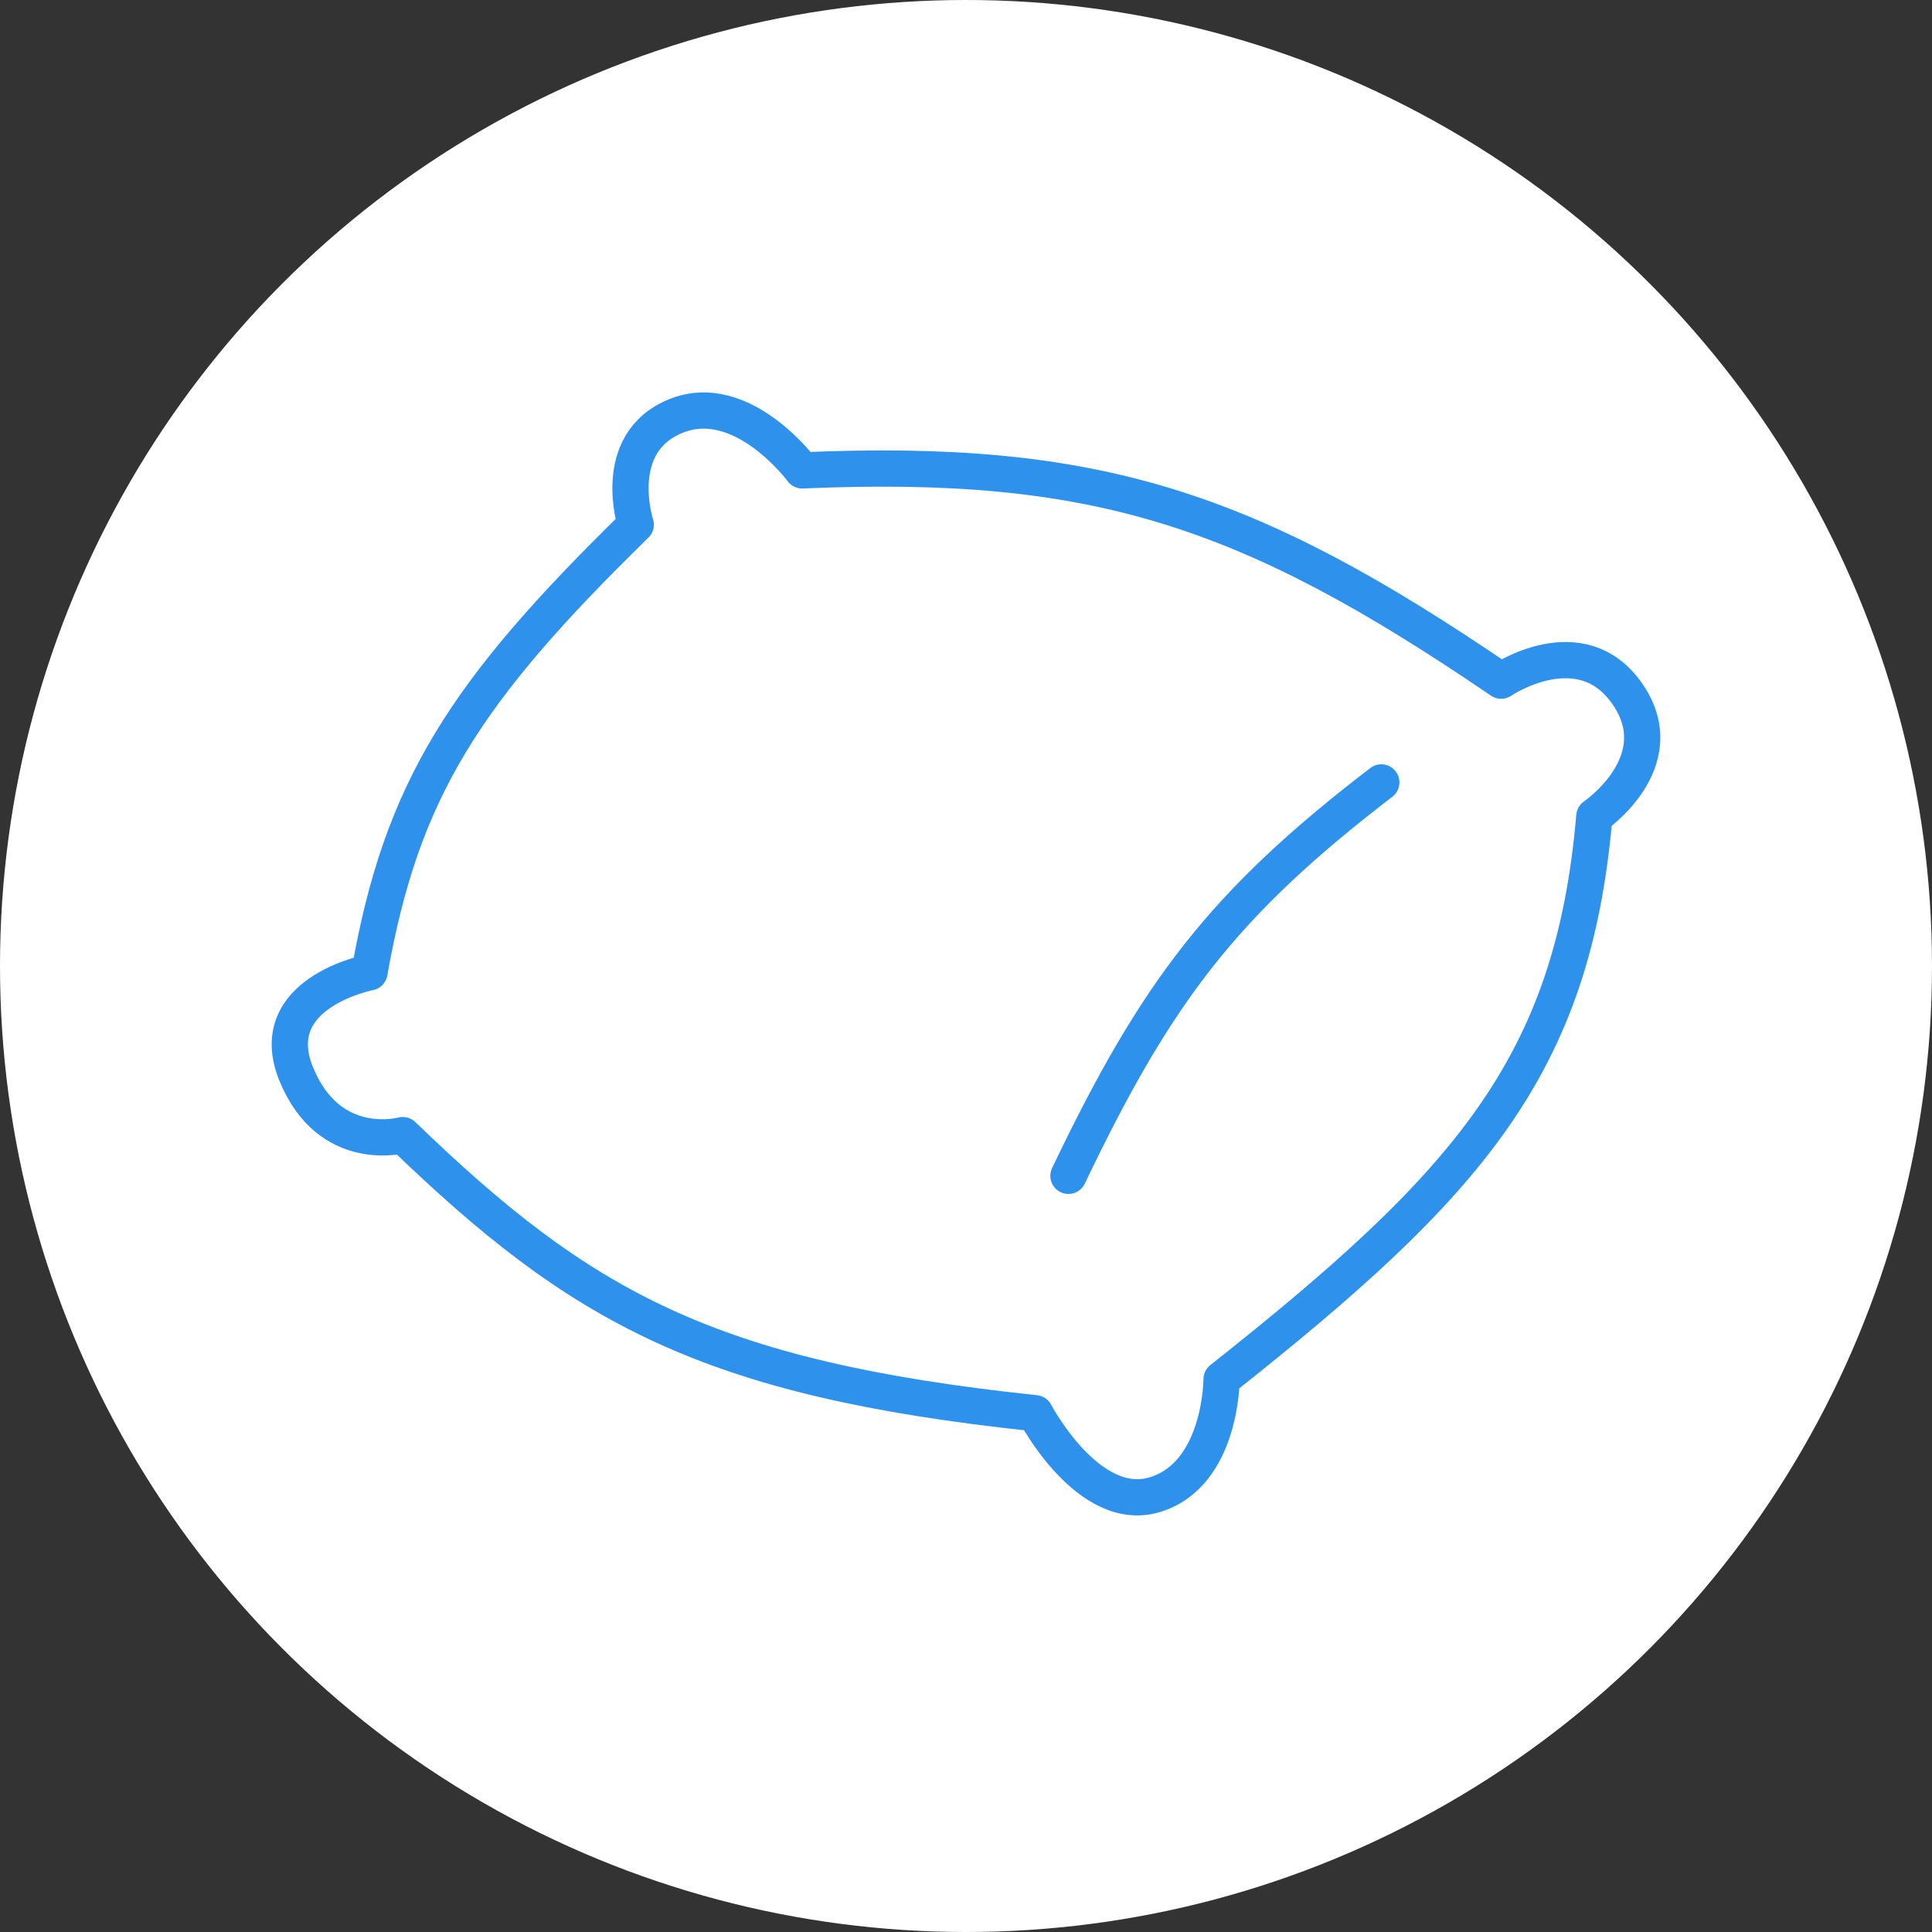
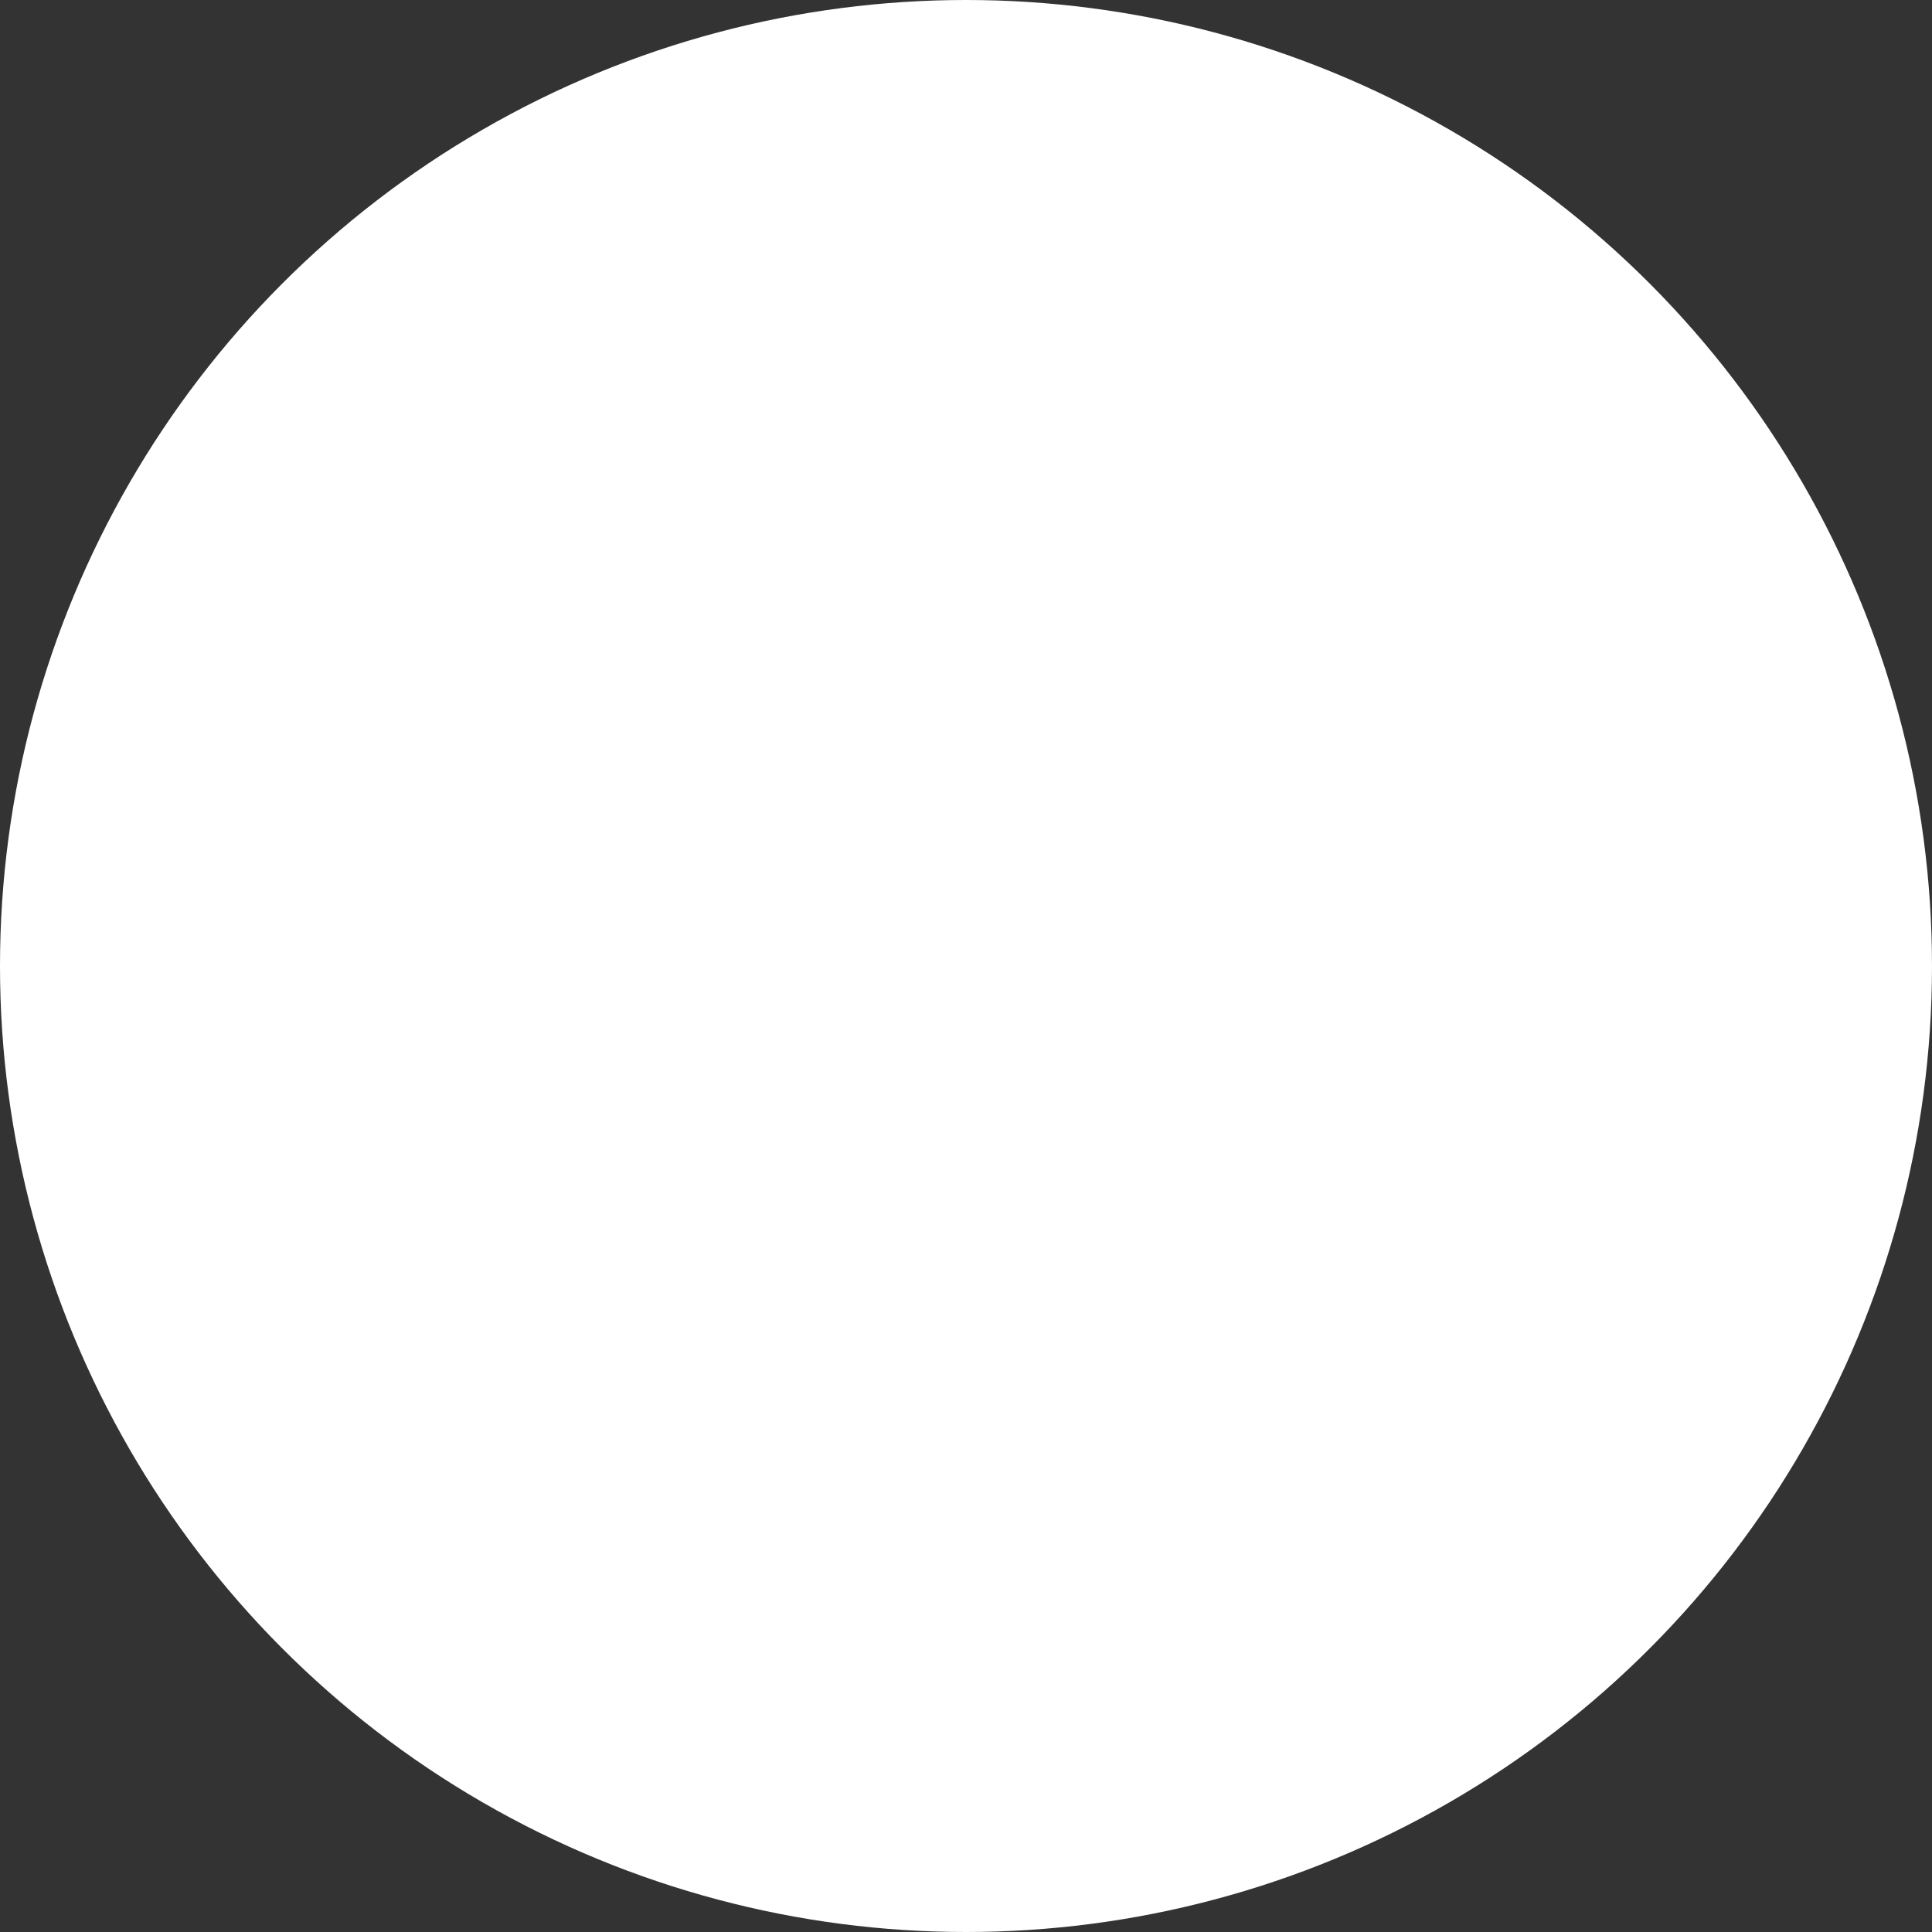
<svg xmlns="http://www.w3.org/2000/svg" width="80" height="80" viewBox="0 0 80 80" fill="none">
  <rect x="0" y="0" width="80" height="80" fill="#333333" stroke="none" />
  <circle cx="40" cy="40" r="40" fill="white" />
-   <path d="M44.242 48.689C47.892 41.047 50.663 37.407 57.197 32.398M26.325 21.725C26.325 21.725 25.222 18.353 27.979 17.229C30.735 16.106 33.216 19.478 33.216 19.478C45.379 18.953 51.696 21.052 62.158 28.185C62.158 28.185 65.466 25.938 67.396 28.747C69.325 31.556 66.018 33.801 66.018 33.801C65.131 44.155 60.794 49.032 50.582 57.114C50.582 57.114 50.582 61.046 47.825 61.889C45.069 62.731 42.864 58.518 42.864 58.518C29.27 57.085 24.035 54.107 16.677 47.002C16.677 47.002 13.645 47.845 12.267 44.476C10.888 41.108 15.299 40.263 15.299 40.263C16.63 32.702 19.227 28.659 26.325 21.725Z" stroke="#2E91EB" stroke-width="1.5" stroke-linecap="round" stroke-linejoin="round" />
</svg>